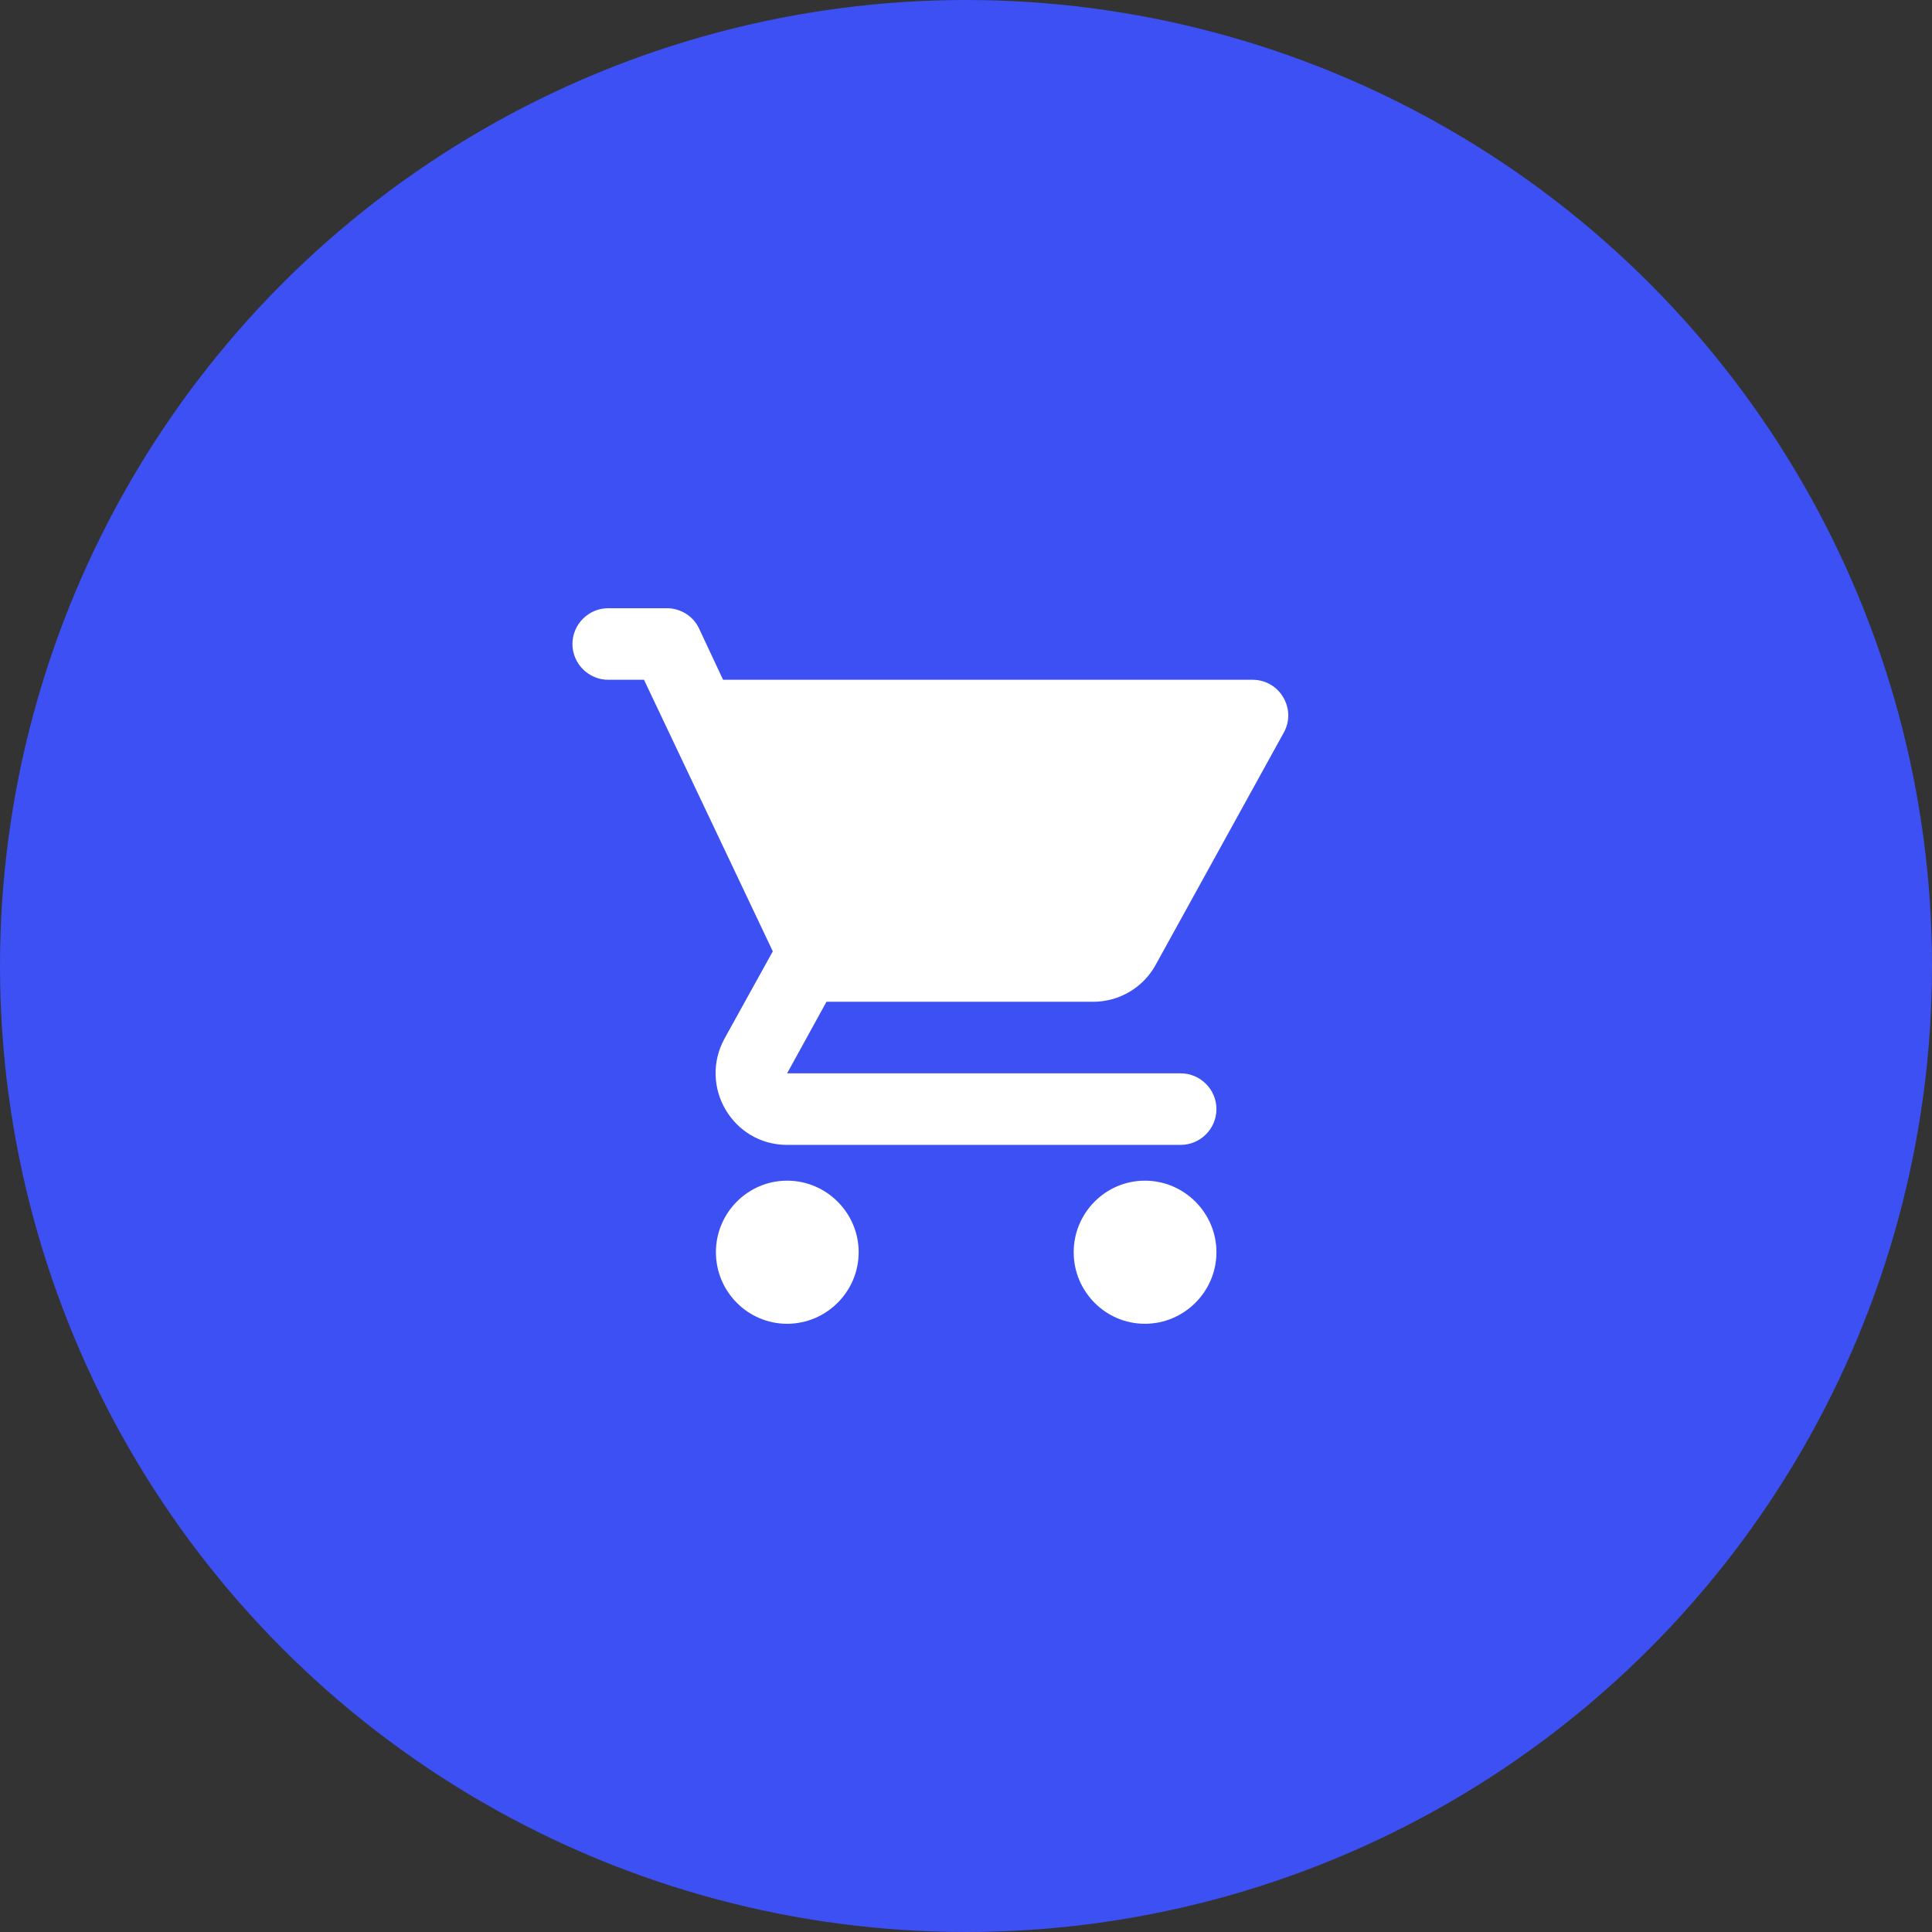
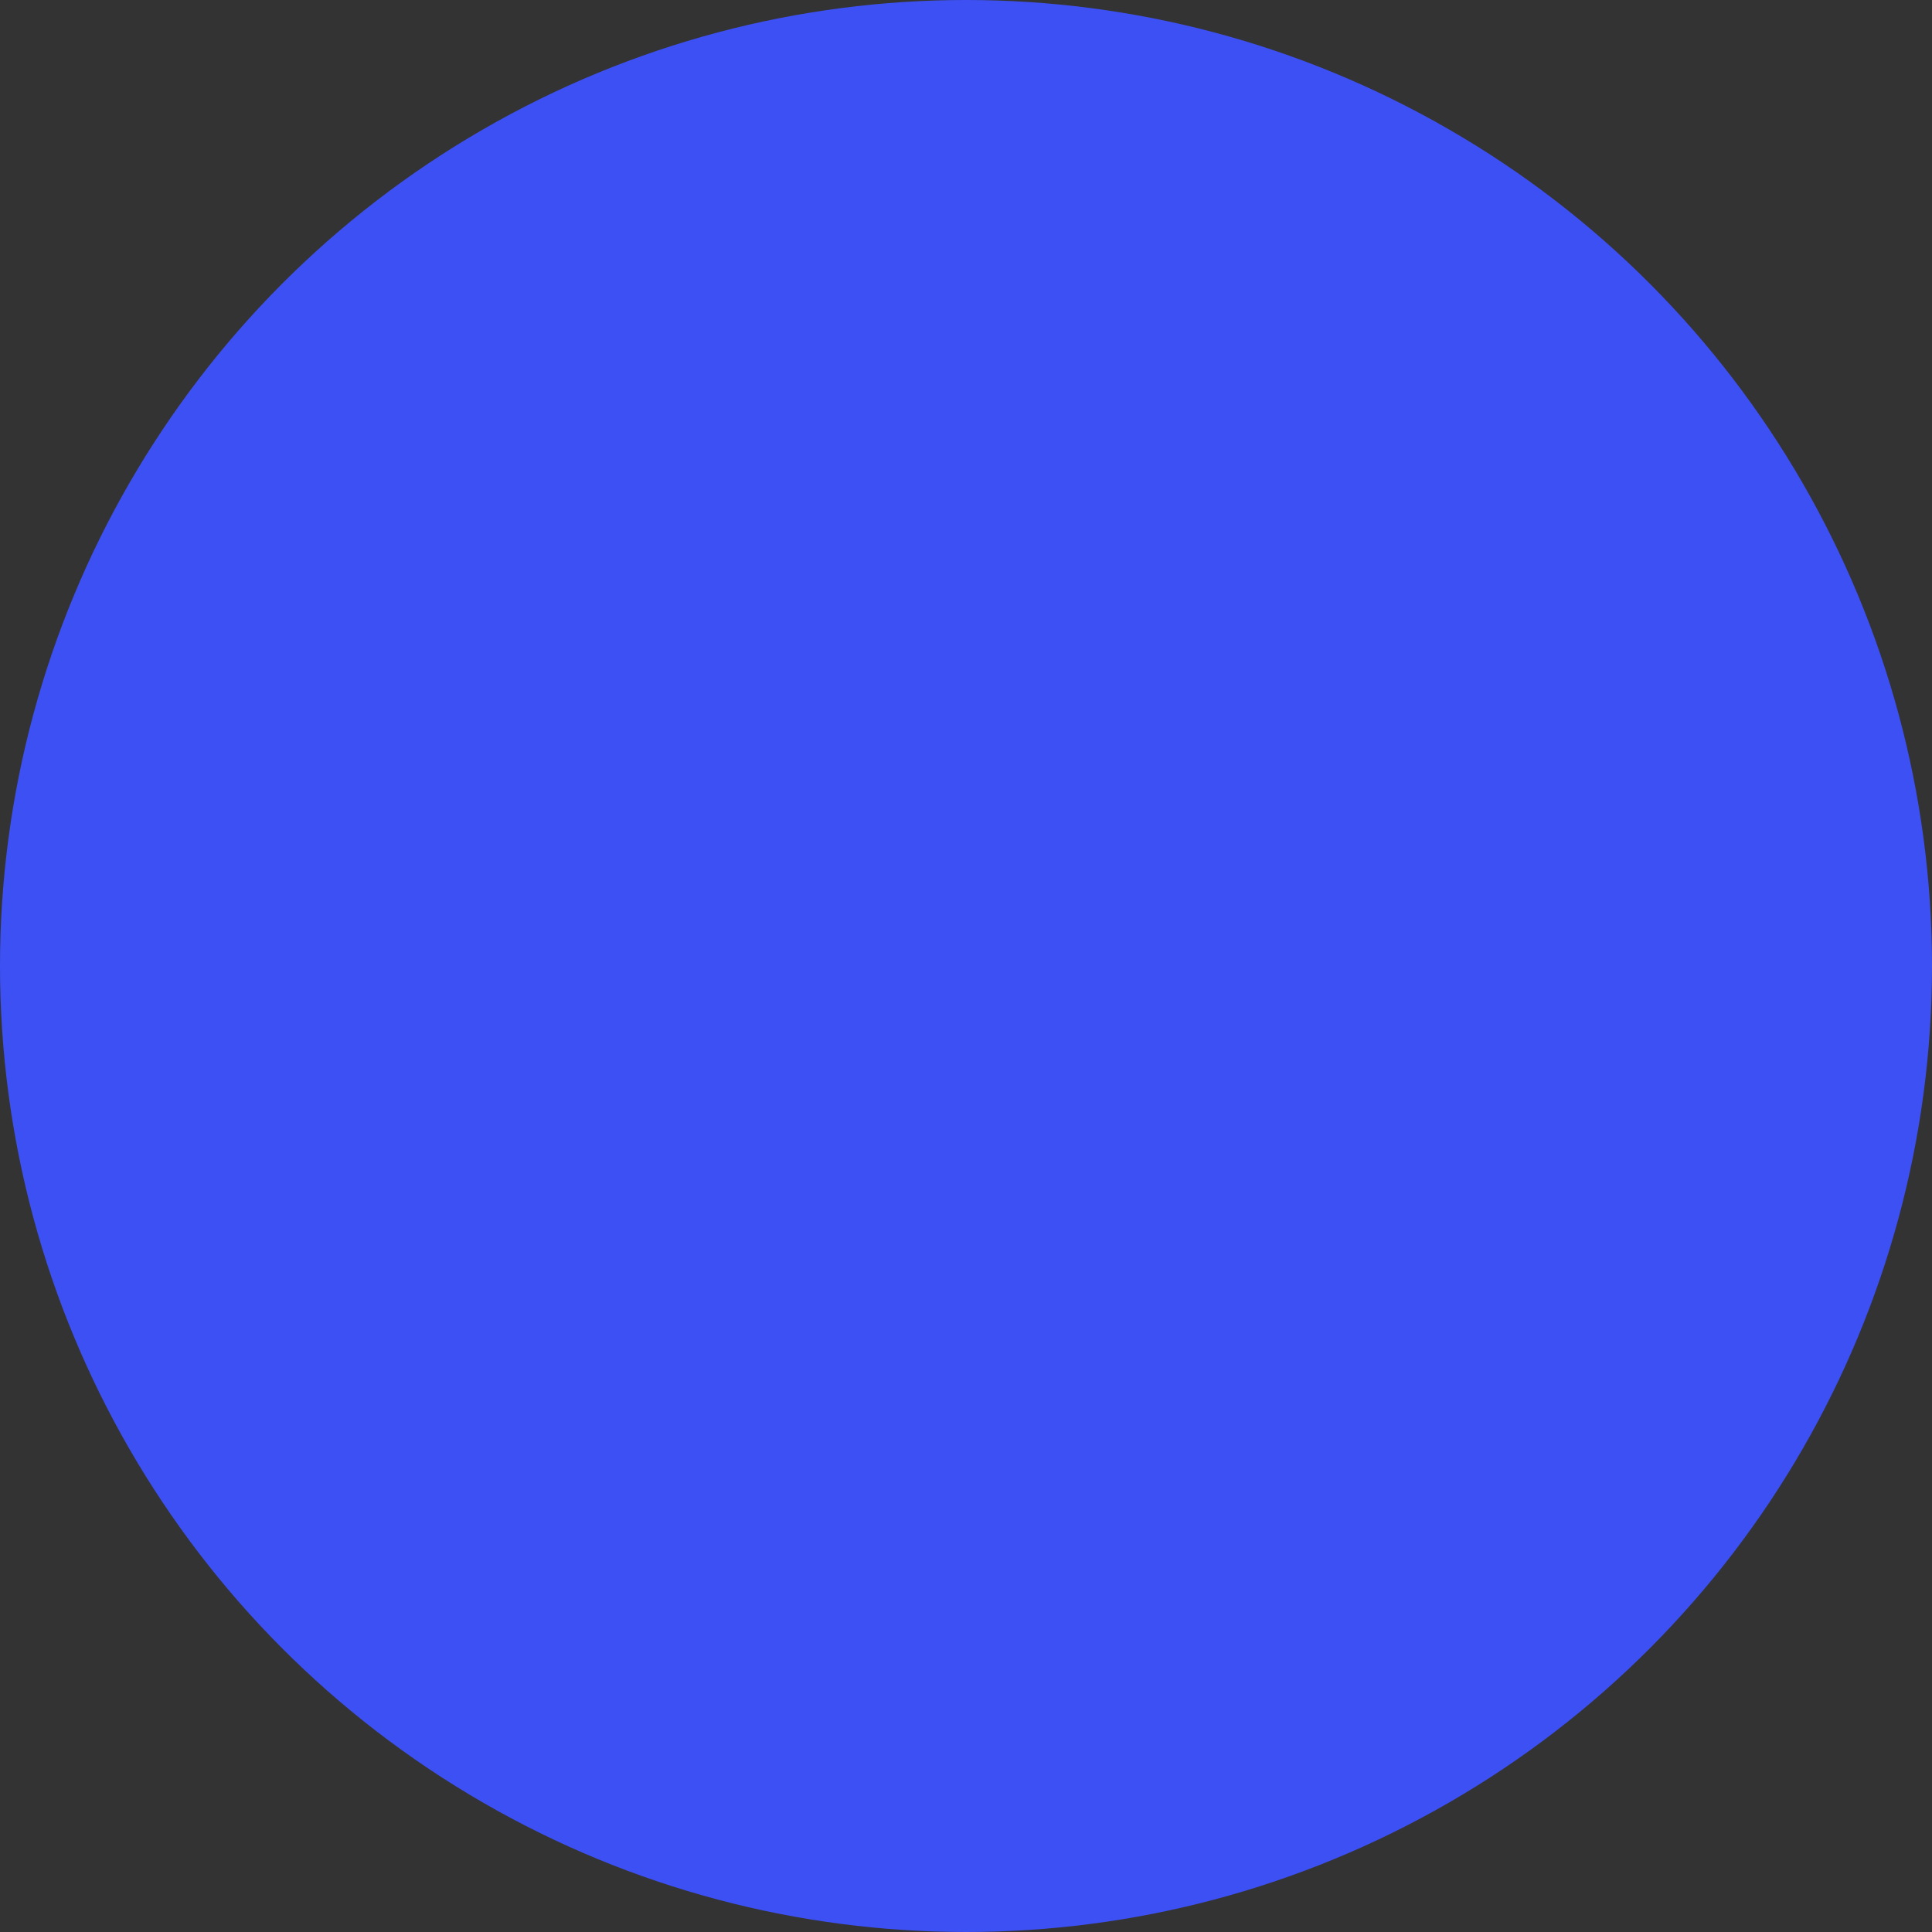
<svg xmlns="http://www.w3.org/2000/svg" width="54" height="54" viewBox="0 0 54 54" fill="none">
  <rect x="0" y="0" width="54" height="54" fill="#333333" stroke="none" />
  <circle cx="27" cy="27" r="27" fill="#3D50F4" />
-   <path d="M22 33C20.9 33 20.01 33.9 20.01 35C20.01 36.1 20.9 37 22 37C23.1 37 24 36.1 24 35C24 33.9 23.1 33 22 33ZM16 18C16 18.55 16.45 19 17 19H18L21.6 26.59L20.25 29.03C19.52 30.37 20.48 32 22 32H33C33.55 32 34 31.55 34 31C34 30.45 33.55 30 33 30H22L23.1 28H30.55C31.3 28 31.96 27.59 32.3 26.97L35.88 20.48C36.25 19.82 35.77 19 35.01 19H20.21L19.54 17.57C19.38 17.22 19.02 17 18.64 17H17C16.45 17 16 17.45 16 18V18ZM32 33C30.9 33 30.01 33.9 30.01 35C30.01 36.1 30.9 37 32 37C33.1 37 34 36.1 34 35C34 33.9 33.1 33 32 33Z" fill="white" />
</svg>